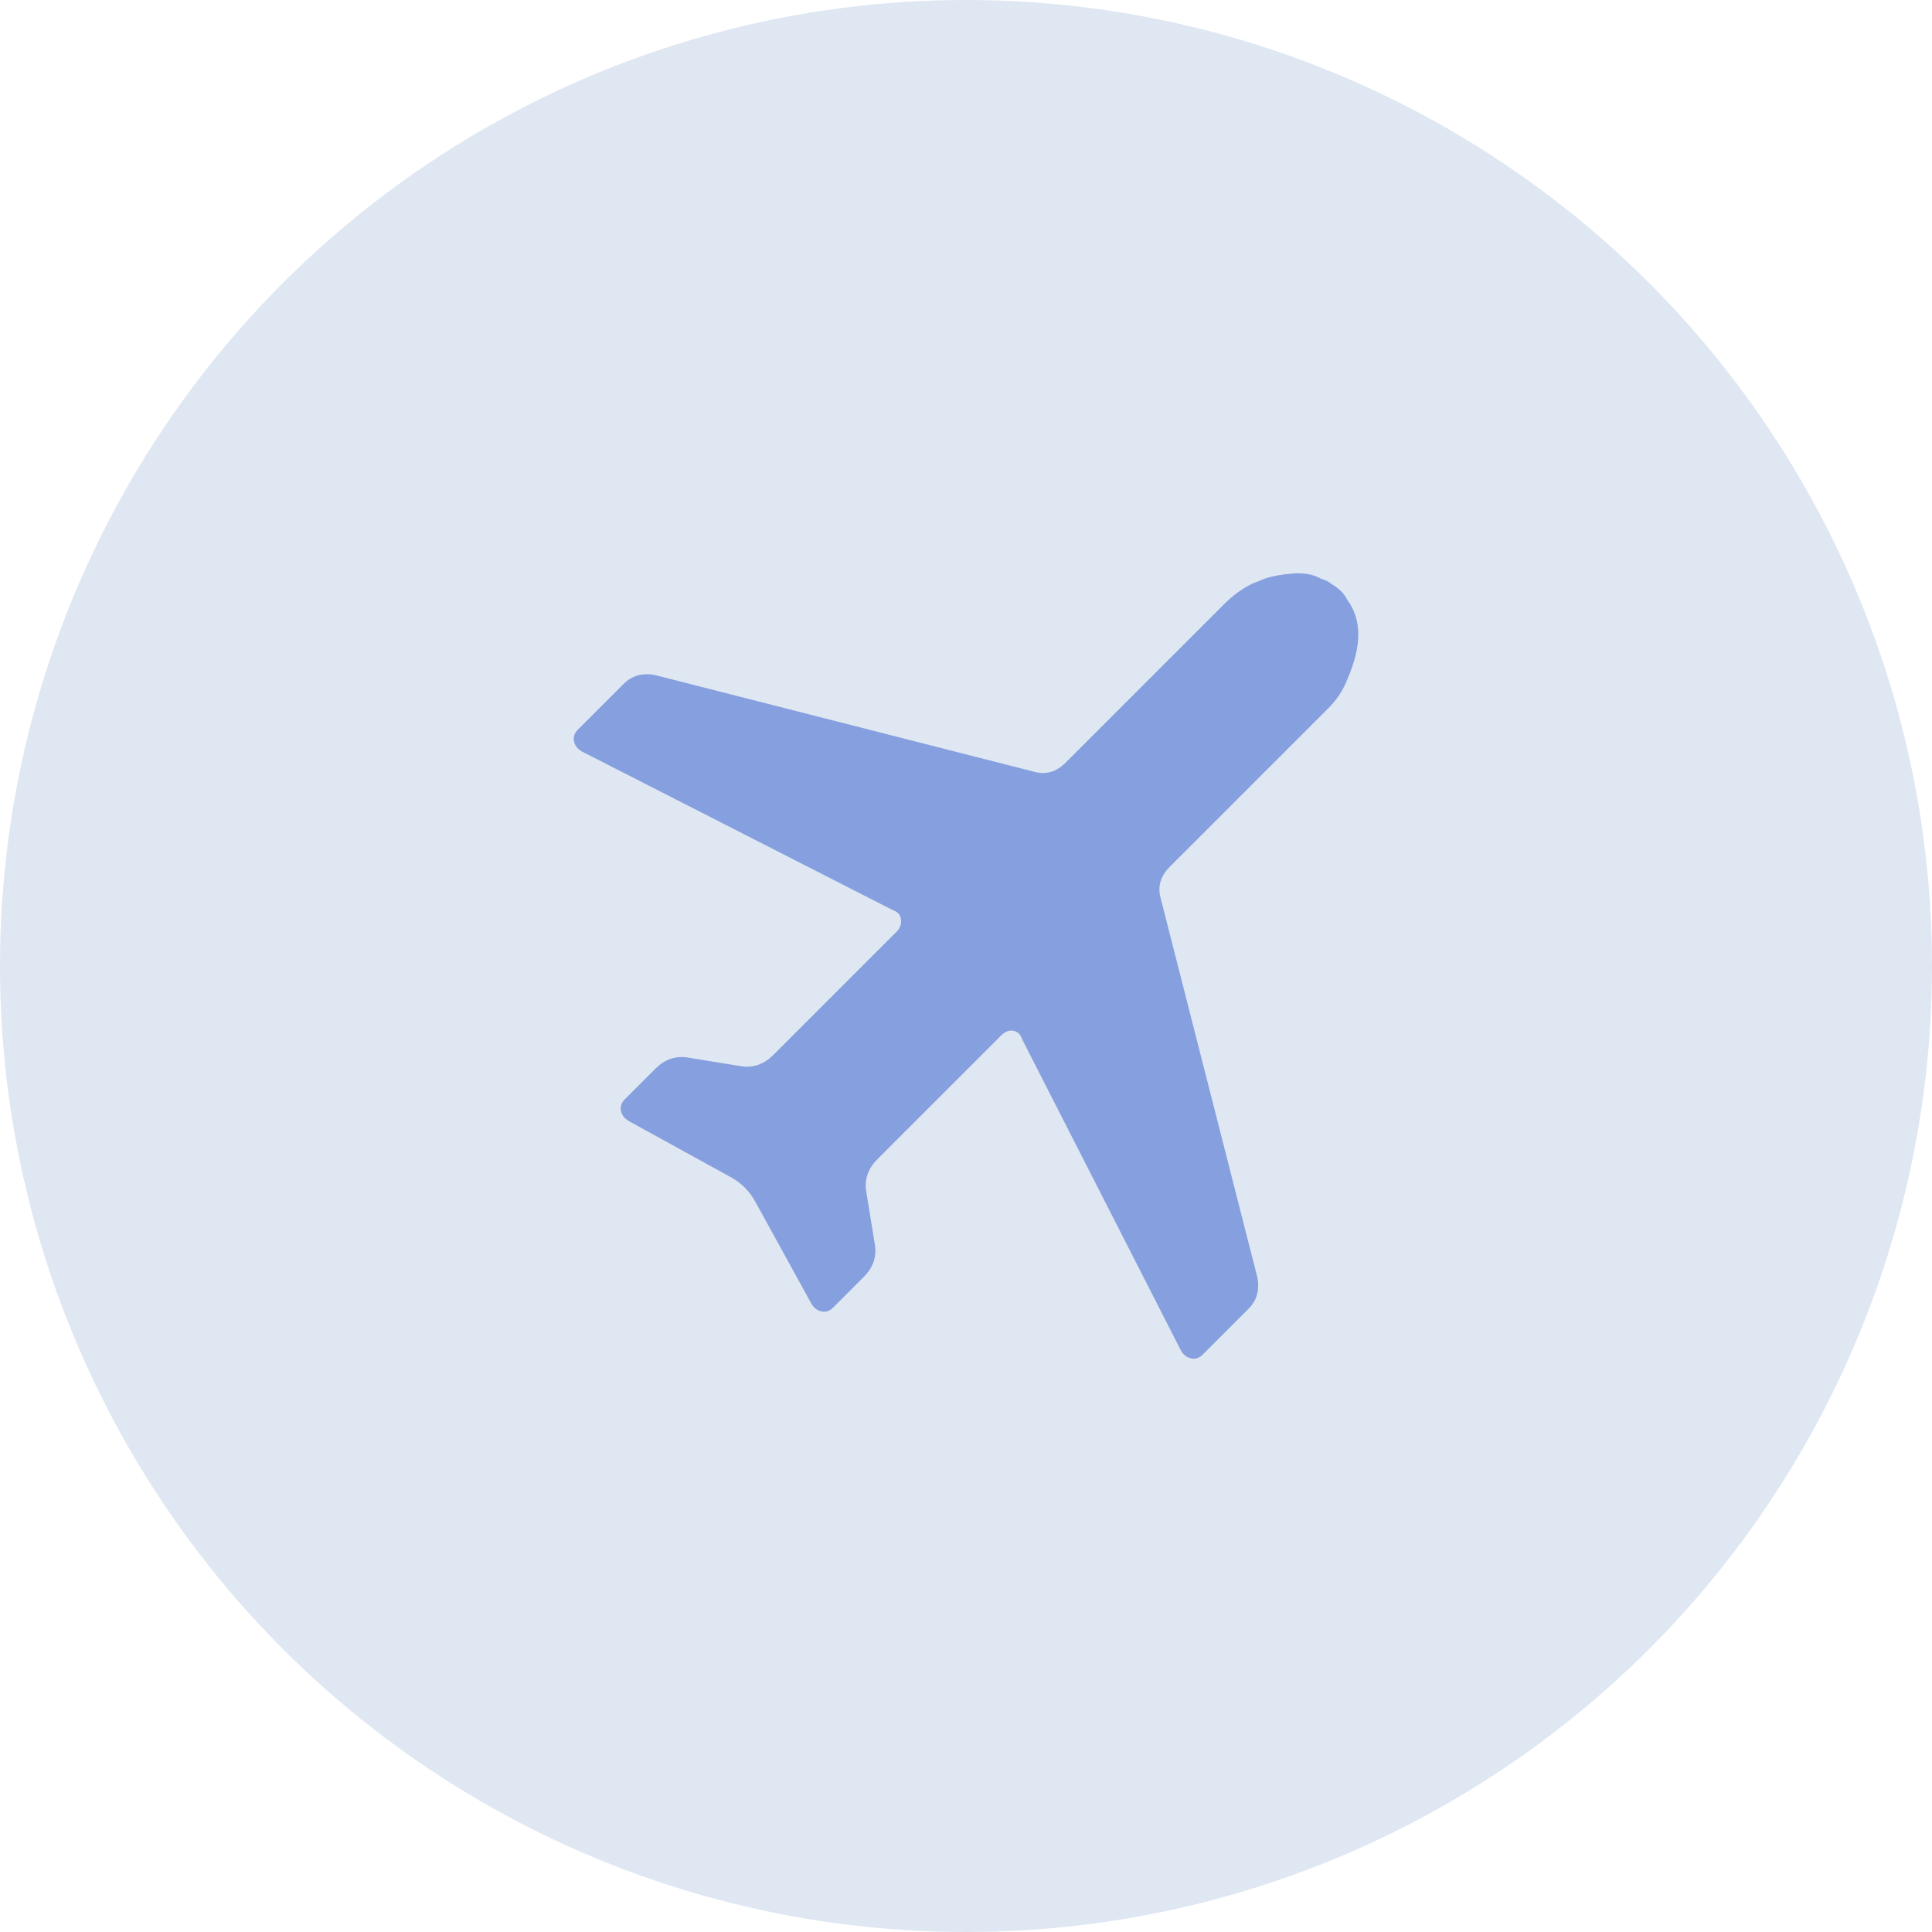
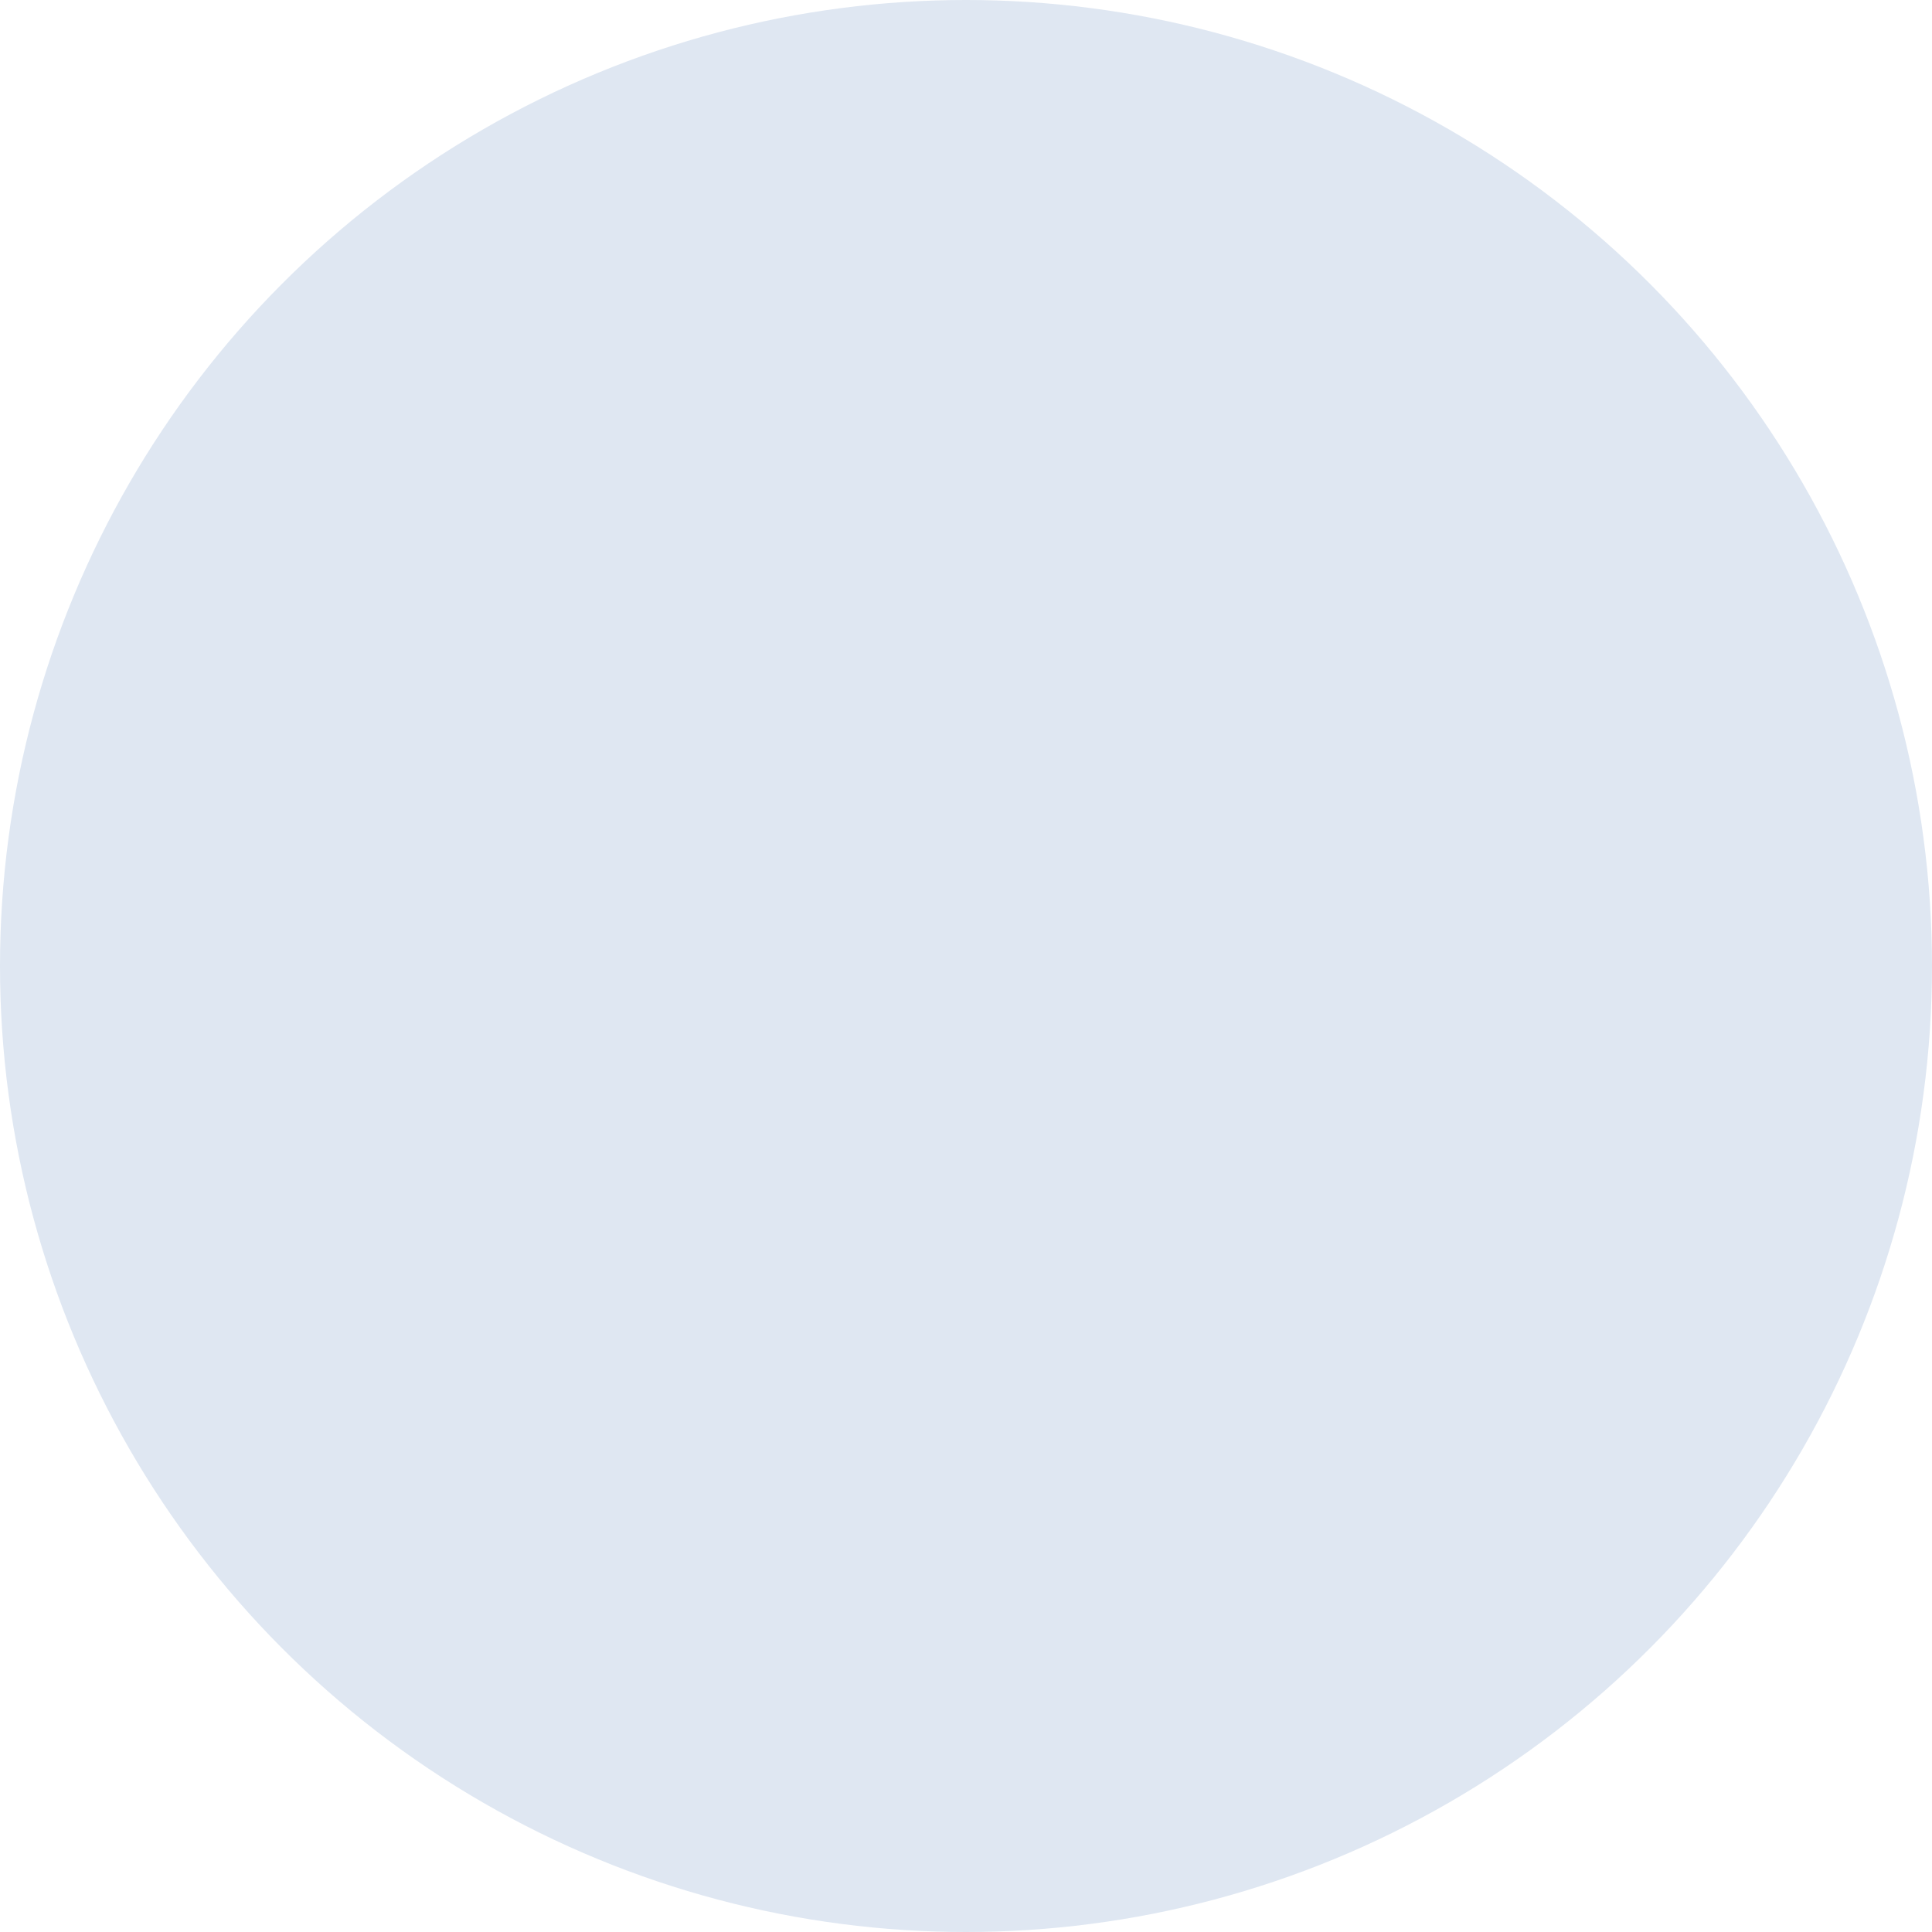
<svg xmlns="http://www.w3.org/2000/svg" version="1.1" id="Calque_1" x="0px" y="0px" width="3000px" height="3000px" viewBox="0 0 3000 3000" enable-background="new 0 0 3000 3000" xml:space="preserve">
  <circle fill="#DFE7F2" cx="1500" cy="1500" r="1500" />
  <g>
-     <path fill="#869FDE" d="M1834.001,2097.561c3.948,6.568,9.205,10.518,15.773,11.826c6.576,1.32,12.5-0.655,17.758-5.913   l71.002-71.001c13.146-13.146,17.74-29.585,13.8-49.316l-149.891-587.715c-5.259-18.413-0.648-34.849,13.81-49.306l246.53-246.53   c13.154-13.155,23.015-28.273,29.573-45.367c22.361-51.271,22.36-92.043,0.01-122.273c-2.629-5.268-5.923-9.871-9.861-13.81   c-3.948-3.948-9.206-7.896-15.783-11.835c-1.31-1.31-3.284-2.629-5.914-3.947c-2.628-1.32-5.923-2.629-9.861-3.948   c-11.825-6.569-26.3-9.197-43.392-7.878c-17.084,1.31-31.559,3.938-43.384,7.887l-19.732,7.887   c-15.766,7.888-30.229,18.403-43.384,31.558l-246.53,246.53c-14.464,14.464-30.893,19.067-49.306,13.809l-587.725-149.9   c-19.731-3.94-36.161,0.665-49.306,13.81l-71.001,71.001c-5.258,5.258-7.233,11.182-5.922,17.748   c1.318,6.579,5.268,11.835,11.835,15.784l483.199,246.531c7.896,2.62,12.17,7.552,12.827,14.791   c0.655,7.223-1.648,13.474-6.906,18.732l-191.31,191.31c-14.464,14.465-30.895,20.379-49.298,17.75l-84.811-13.802   c-18.413-2.639-34.843,3.275-49.307,17.74l-47.34,47.34c-5.259,5.26-7.223,11.171-5.904,17.75   c1.301,6.576,5.249,11.835,11.826,15.773l157.781,86.785c17.092,9.198,30.237,22.344,39.445,39.445l86.775,157.771   c3.948,6.588,9.198,10.525,15.784,11.836c6.579,1.318,12.48-0.655,17.74-5.914l47.34-47.341   c14.464-14.464,20.378-30.895,17.75-49.297l-13.801-84.812c-2.629-18.403,3.285-34.833,17.75-49.298l191.31-191.31   c6.577-6.577,13.144-9.215,19.714-7.889c6.586,1.312,11.18,5.904,13.81,13.81L1834.001,2097.561z M1834.001,2097.561" />
-   </g>
+     </g>
</svg>